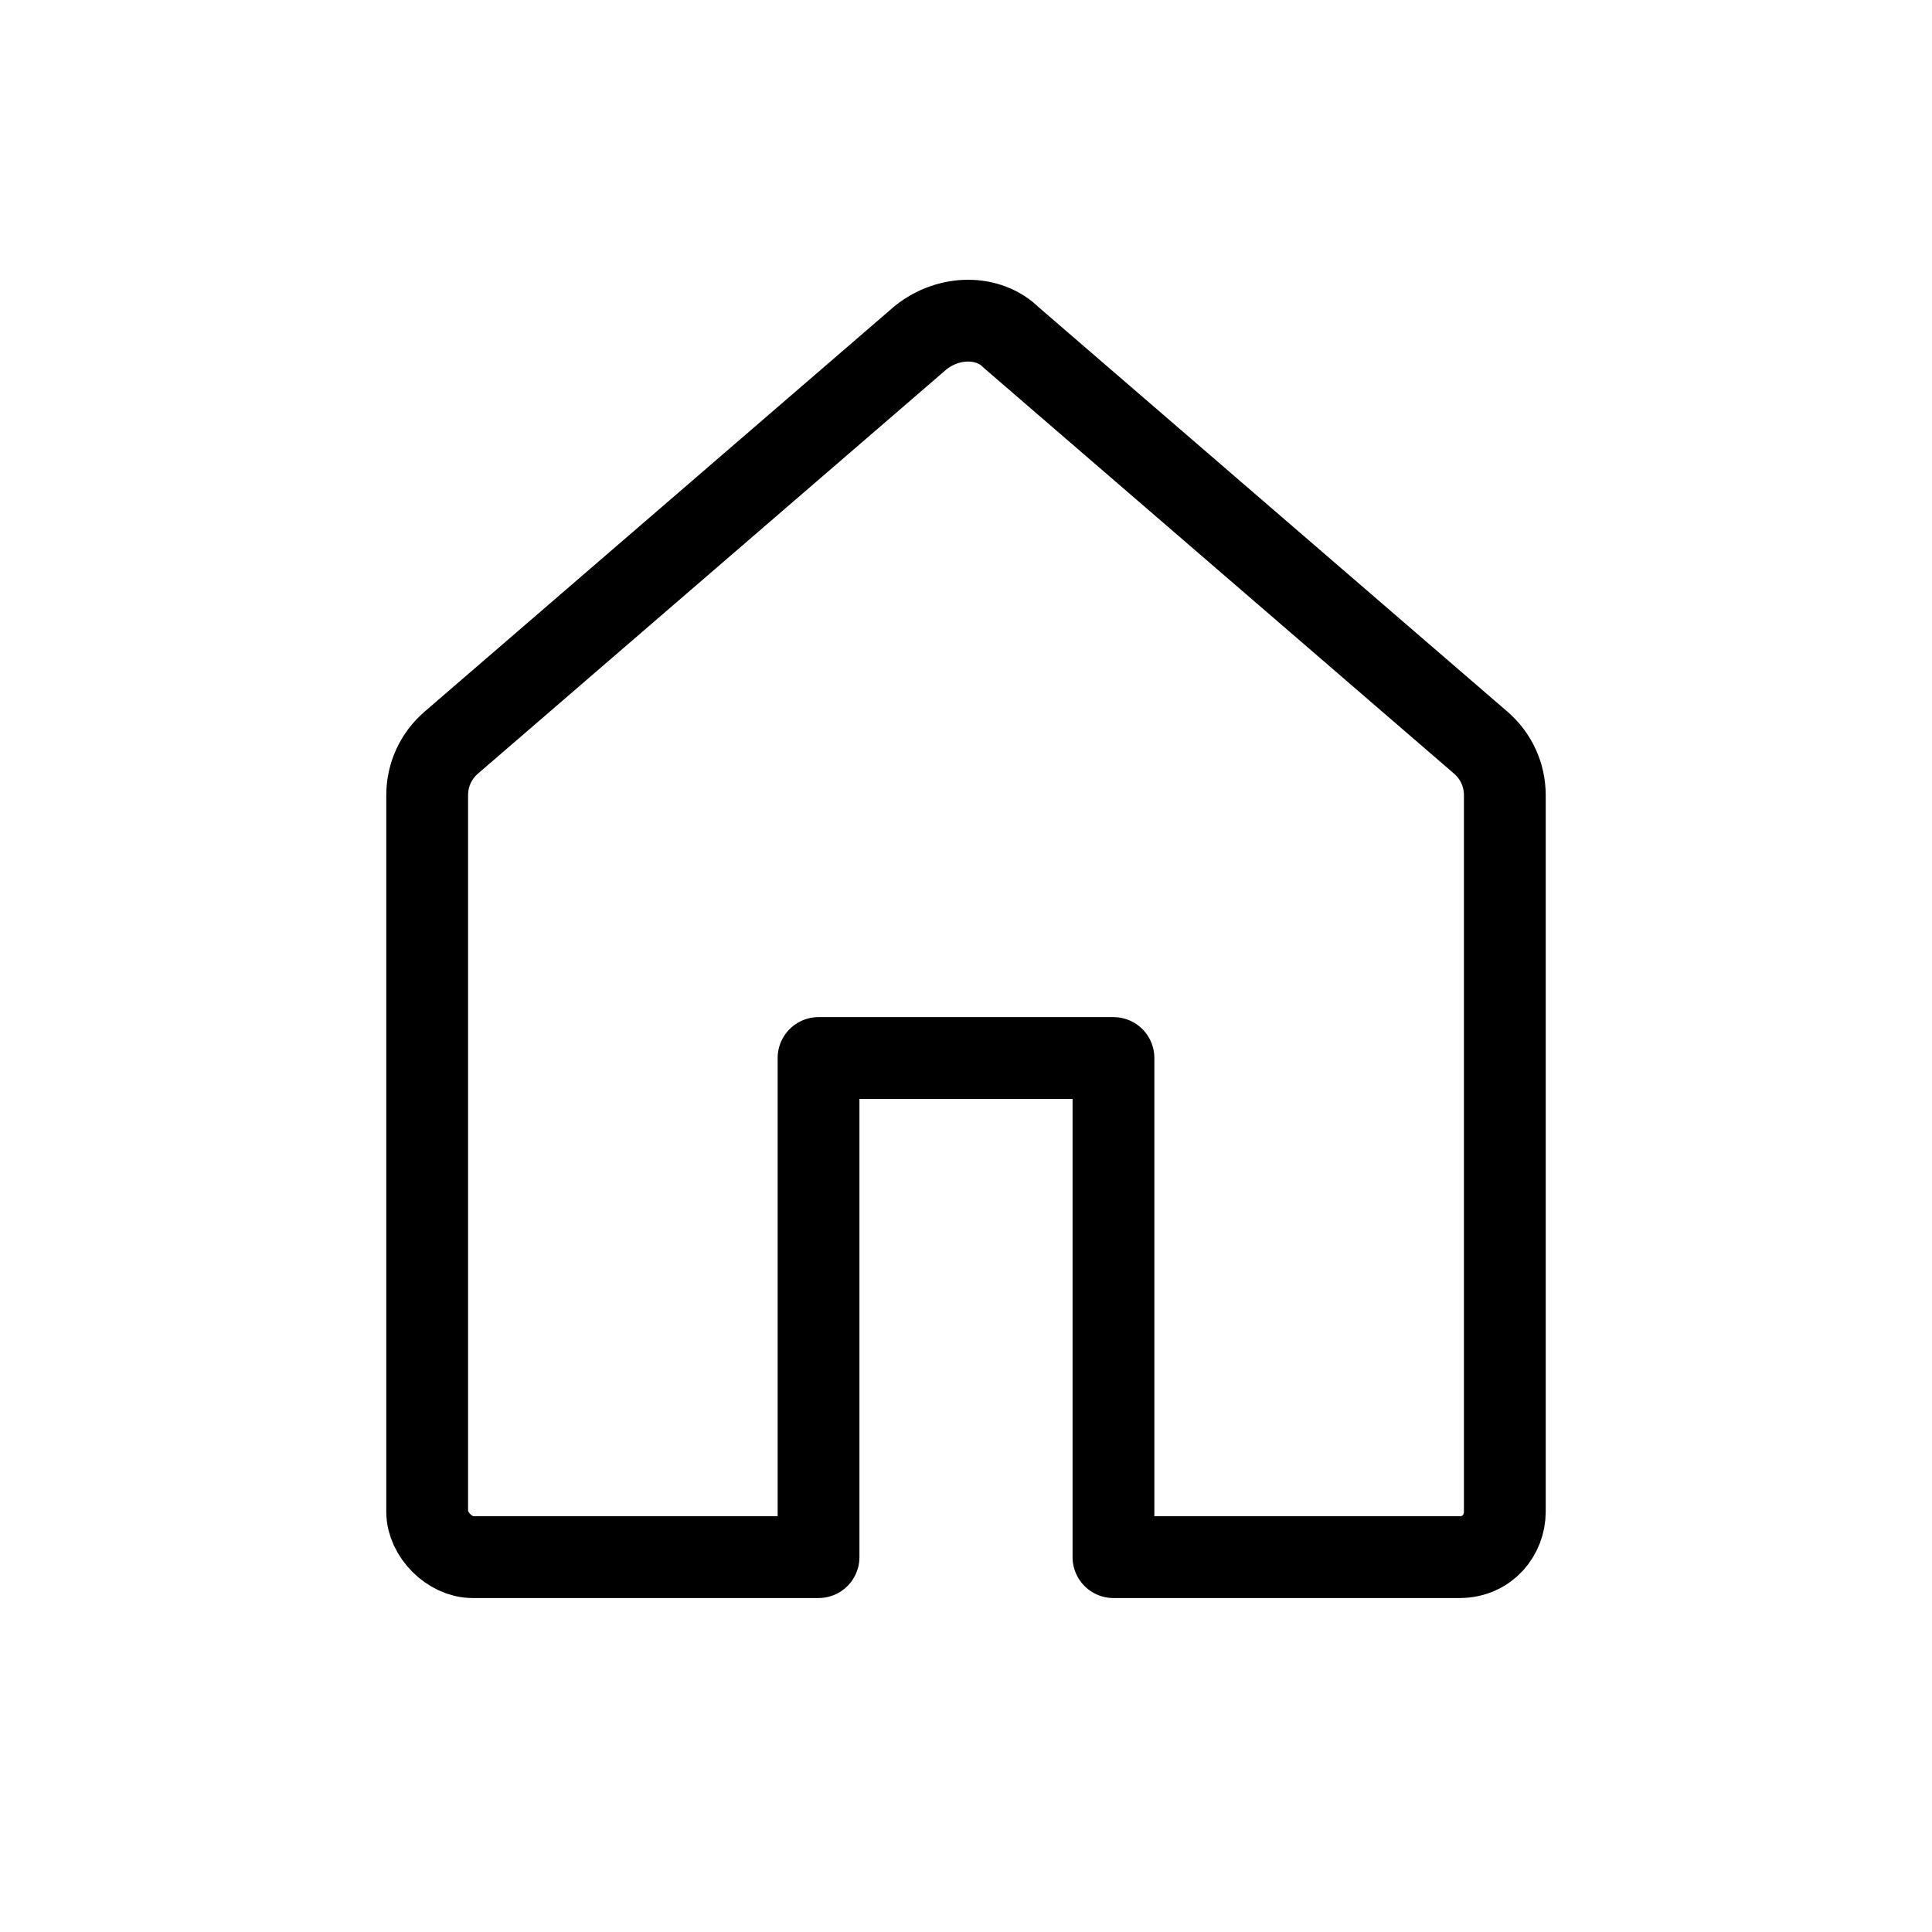
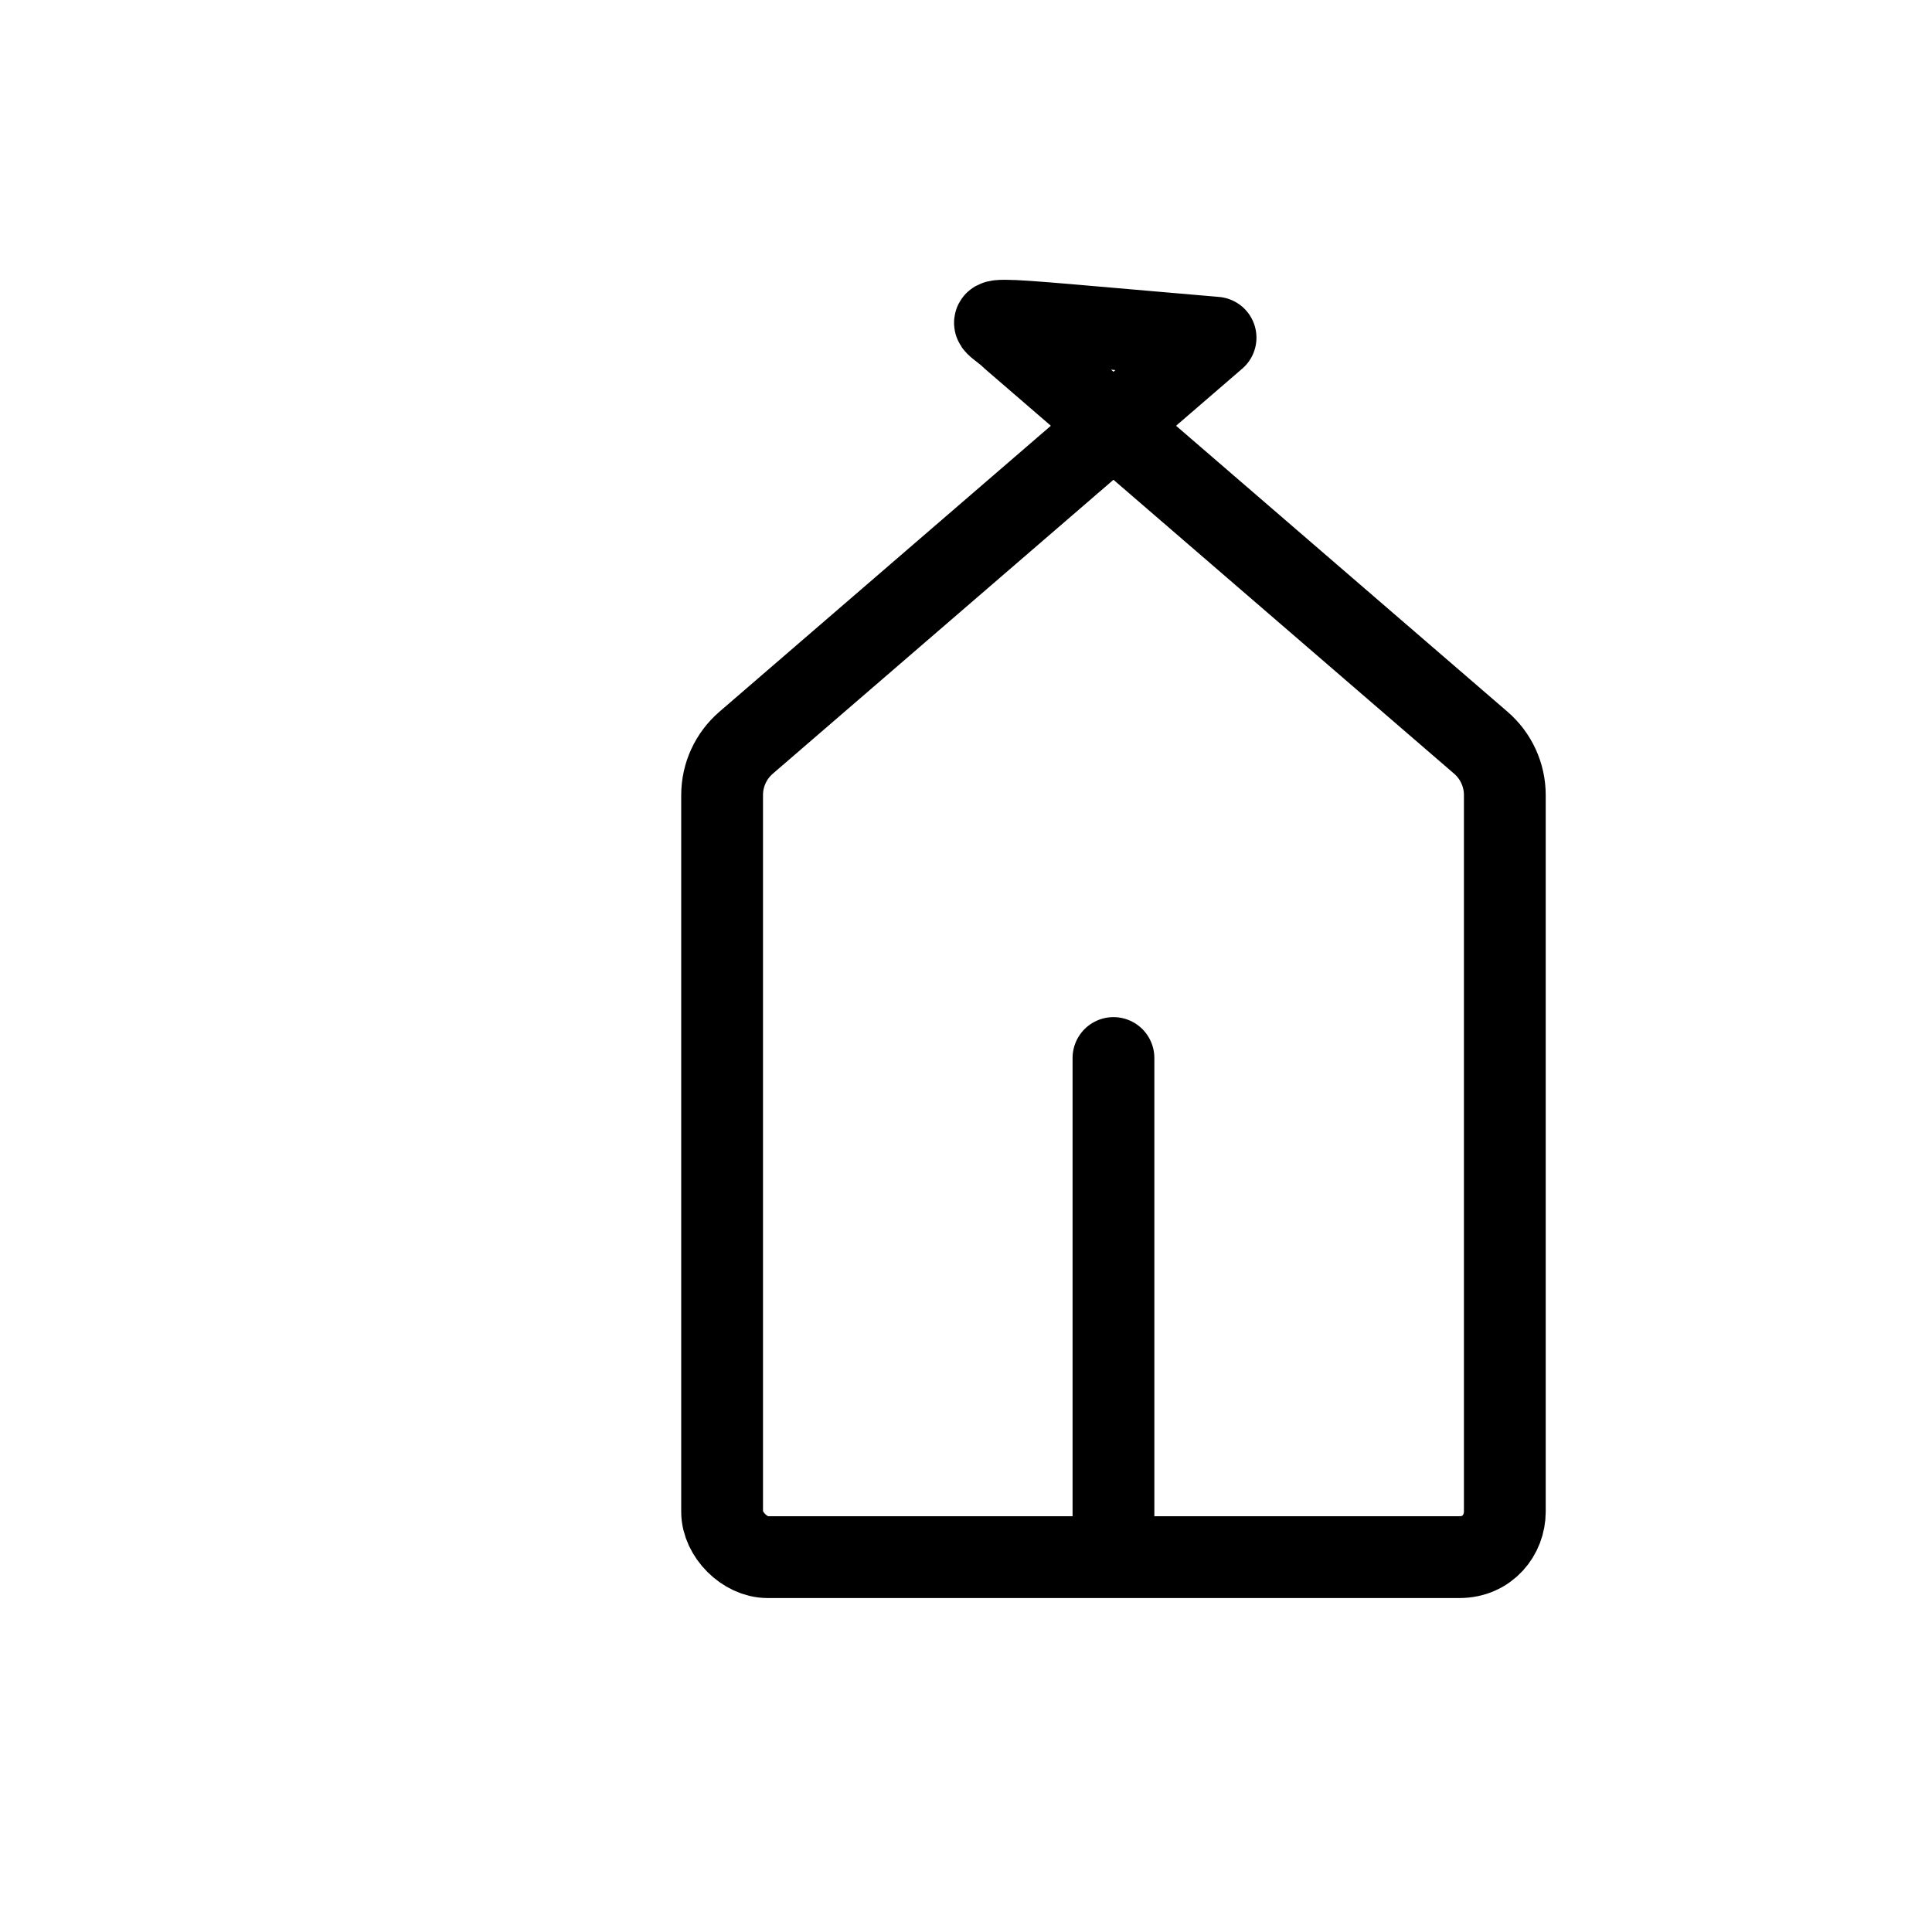
<svg xmlns="http://www.w3.org/2000/svg" version="1.1" id="Ebene_1" x="0px" y="0px" viewBox="0 0 70.866 70.866" style="enable-background:new 0 0 70.866 70.866;" xml:space="preserve">
  <style type="text/css">
	.st0{fill:none;stroke:#000000;stroke-width:3;stroke-linecap:round;stroke-linejoin:round;}
</style>
  <title>icon-a-bis-z</title>
-   <path class="st0" d="M37.097,12.386c5.74,4.953,11.481,9.905,17.221,14.858  c0.558,0.481,0.879,1.182,0.879,1.919c0,8.763,0,17.526,0,26.289c0,0.834-0.624,1.664-1.664,1.664  c-4.23,0-8.461,0-12.691,0c0-6.103,0-12.205,0-18.308c-3.606,0-7.212,0-10.818,0c0,6.103,0,12.205,0,18.308  c-4.23,0-8.461,0-12.691,0c-0.832,0-1.664-0.83-1.664-1.664c0-8.763,0-17.526,0-26.289  c0-0.737,0.321-1.437,0.879-1.919c5.74-4.953,11.481-9.905,17.221-14.858  C34.809,11.554,36.265,11.554,37.097,12.386z" />
+   <path class="st0" d="M37.097,12.386c5.74,4.953,11.481,9.905,17.221,14.858  c0.558,0.481,0.879,1.182,0.879,1.919c0,8.763,0,17.526,0,26.289c0,0.834-0.624,1.664-1.664,1.664  c-4.23,0-8.461,0-12.691,0c0-6.103,0-12.205,0-18.308c0,6.103,0,12.205,0,18.308  c-4.23,0-8.461,0-12.691,0c-0.832,0-1.664-0.83-1.664-1.664c0-8.763,0-17.526,0-26.289  c0-0.737,0.321-1.437,0.879-1.919c5.74-4.953,11.481-9.905,17.221-14.858  C34.809,11.554,36.265,11.554,37.097,12.386z" />
</svg>